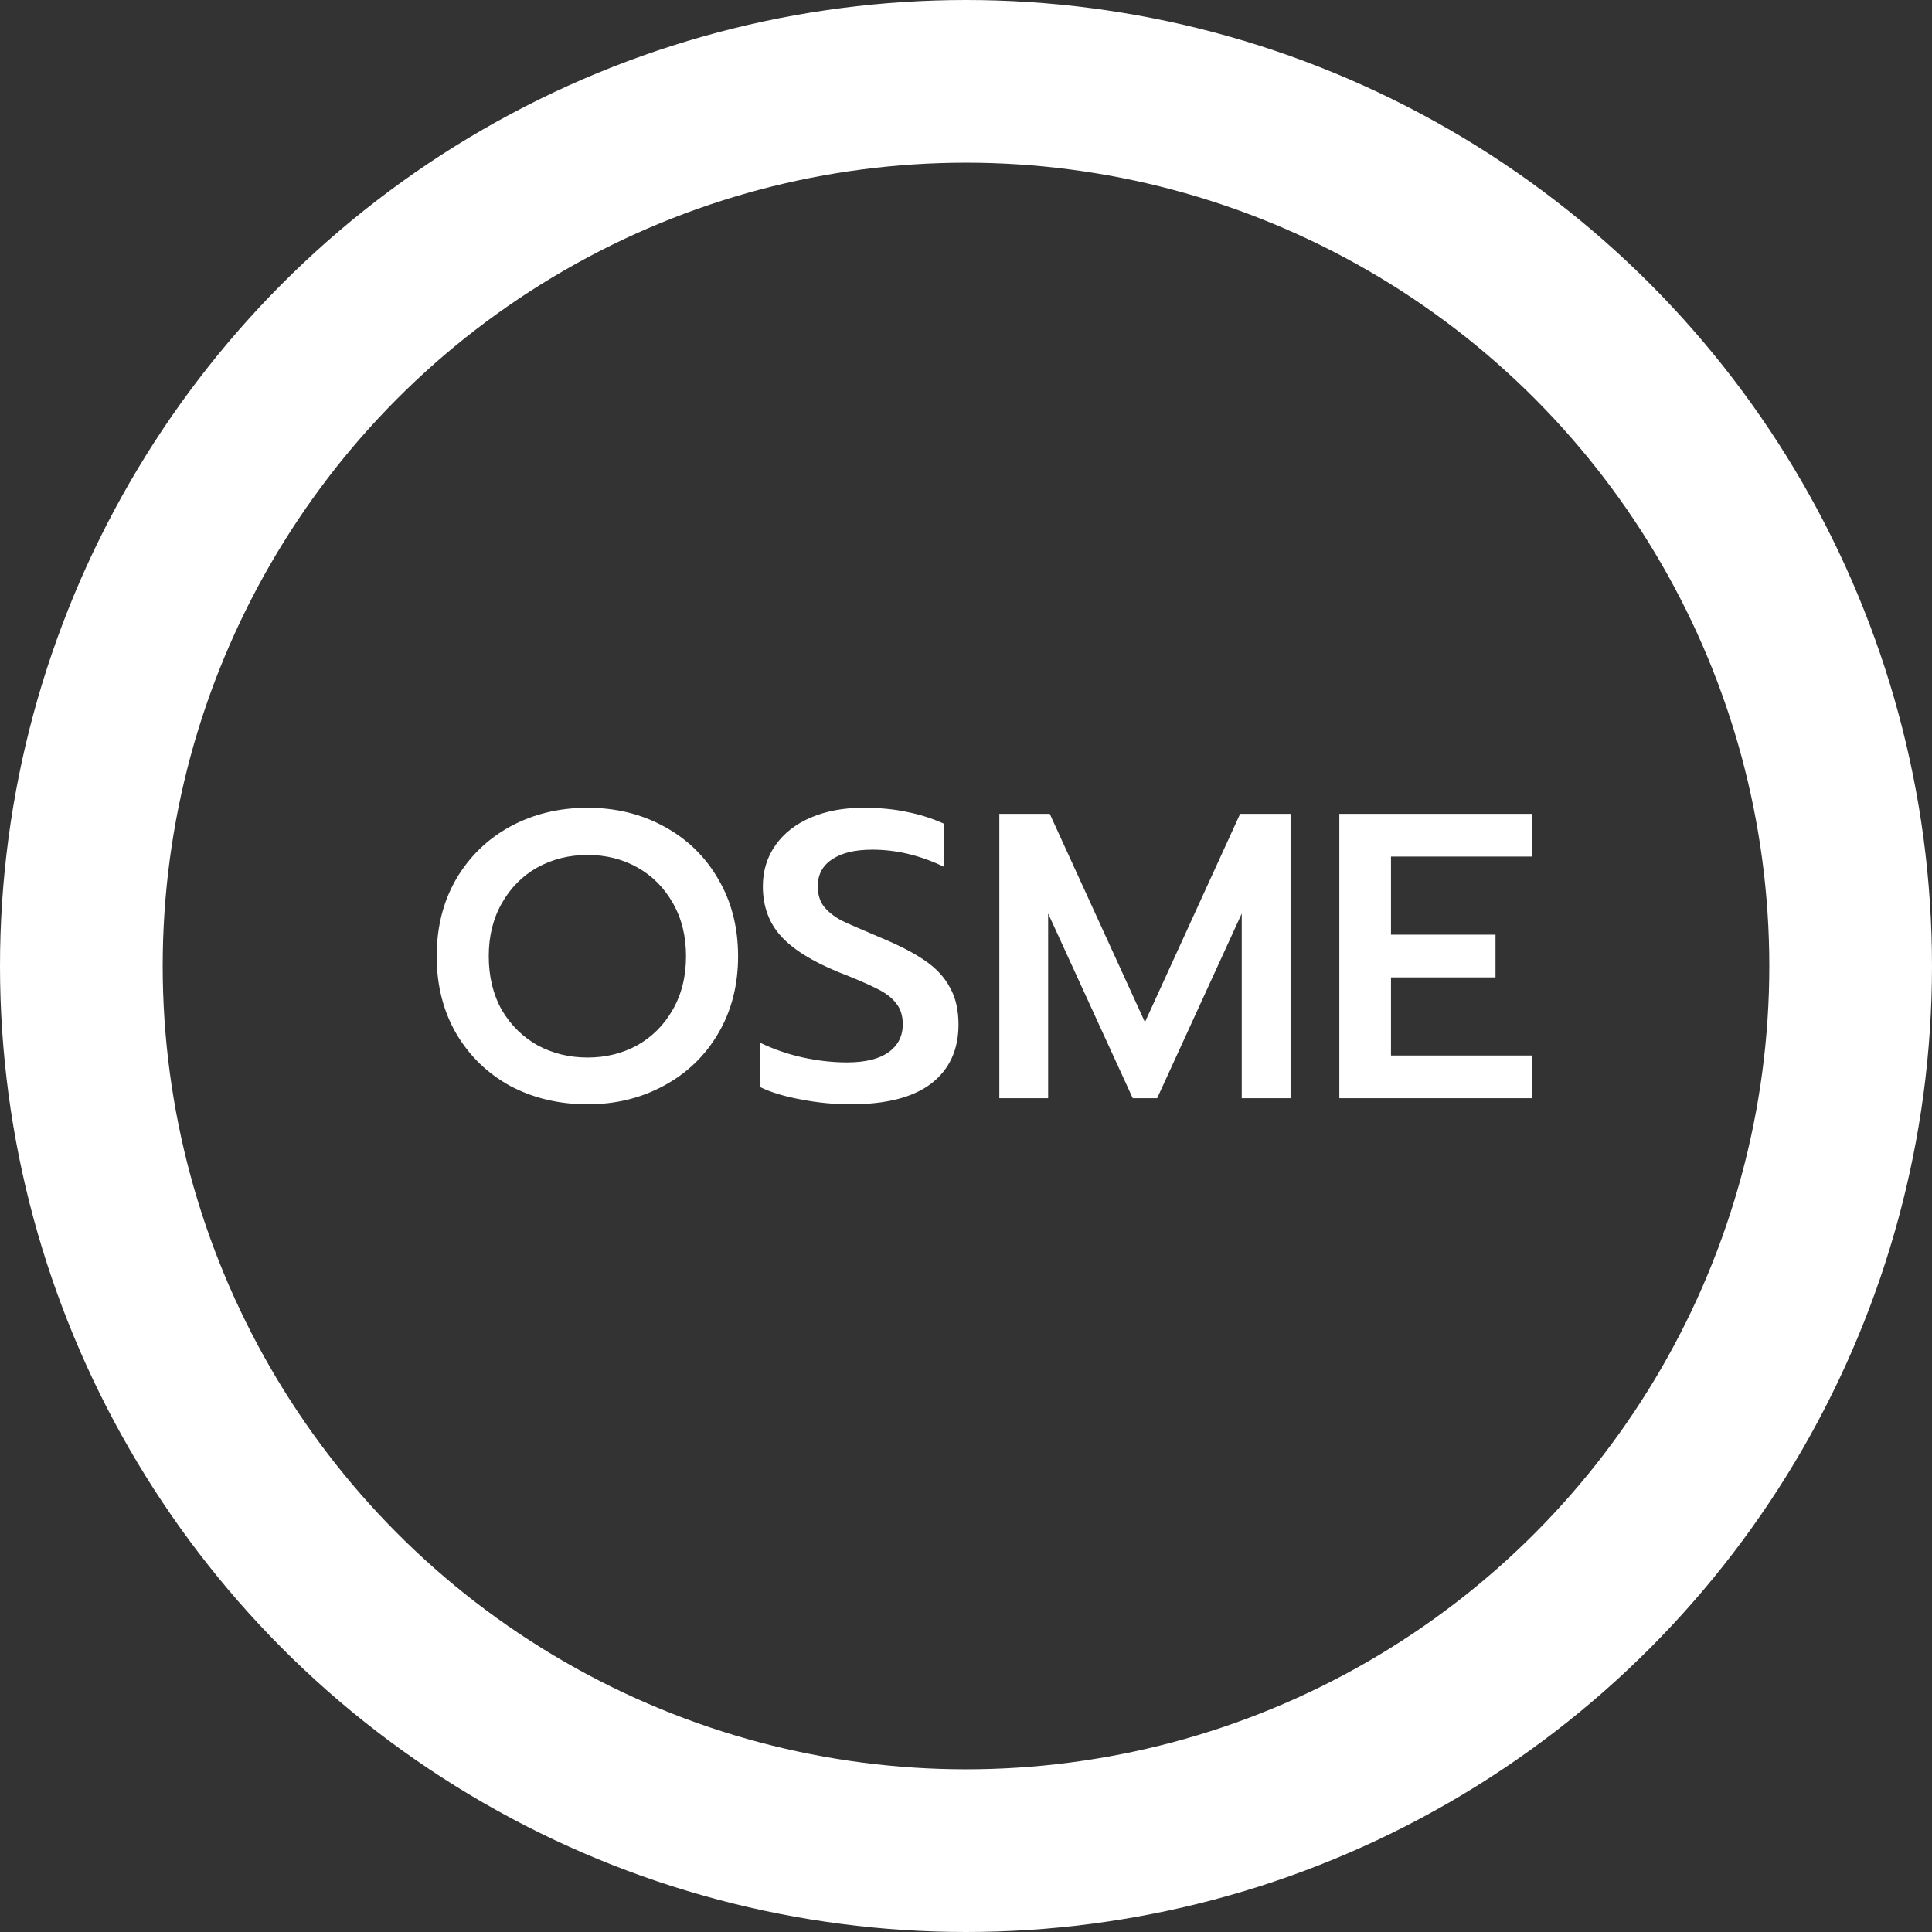
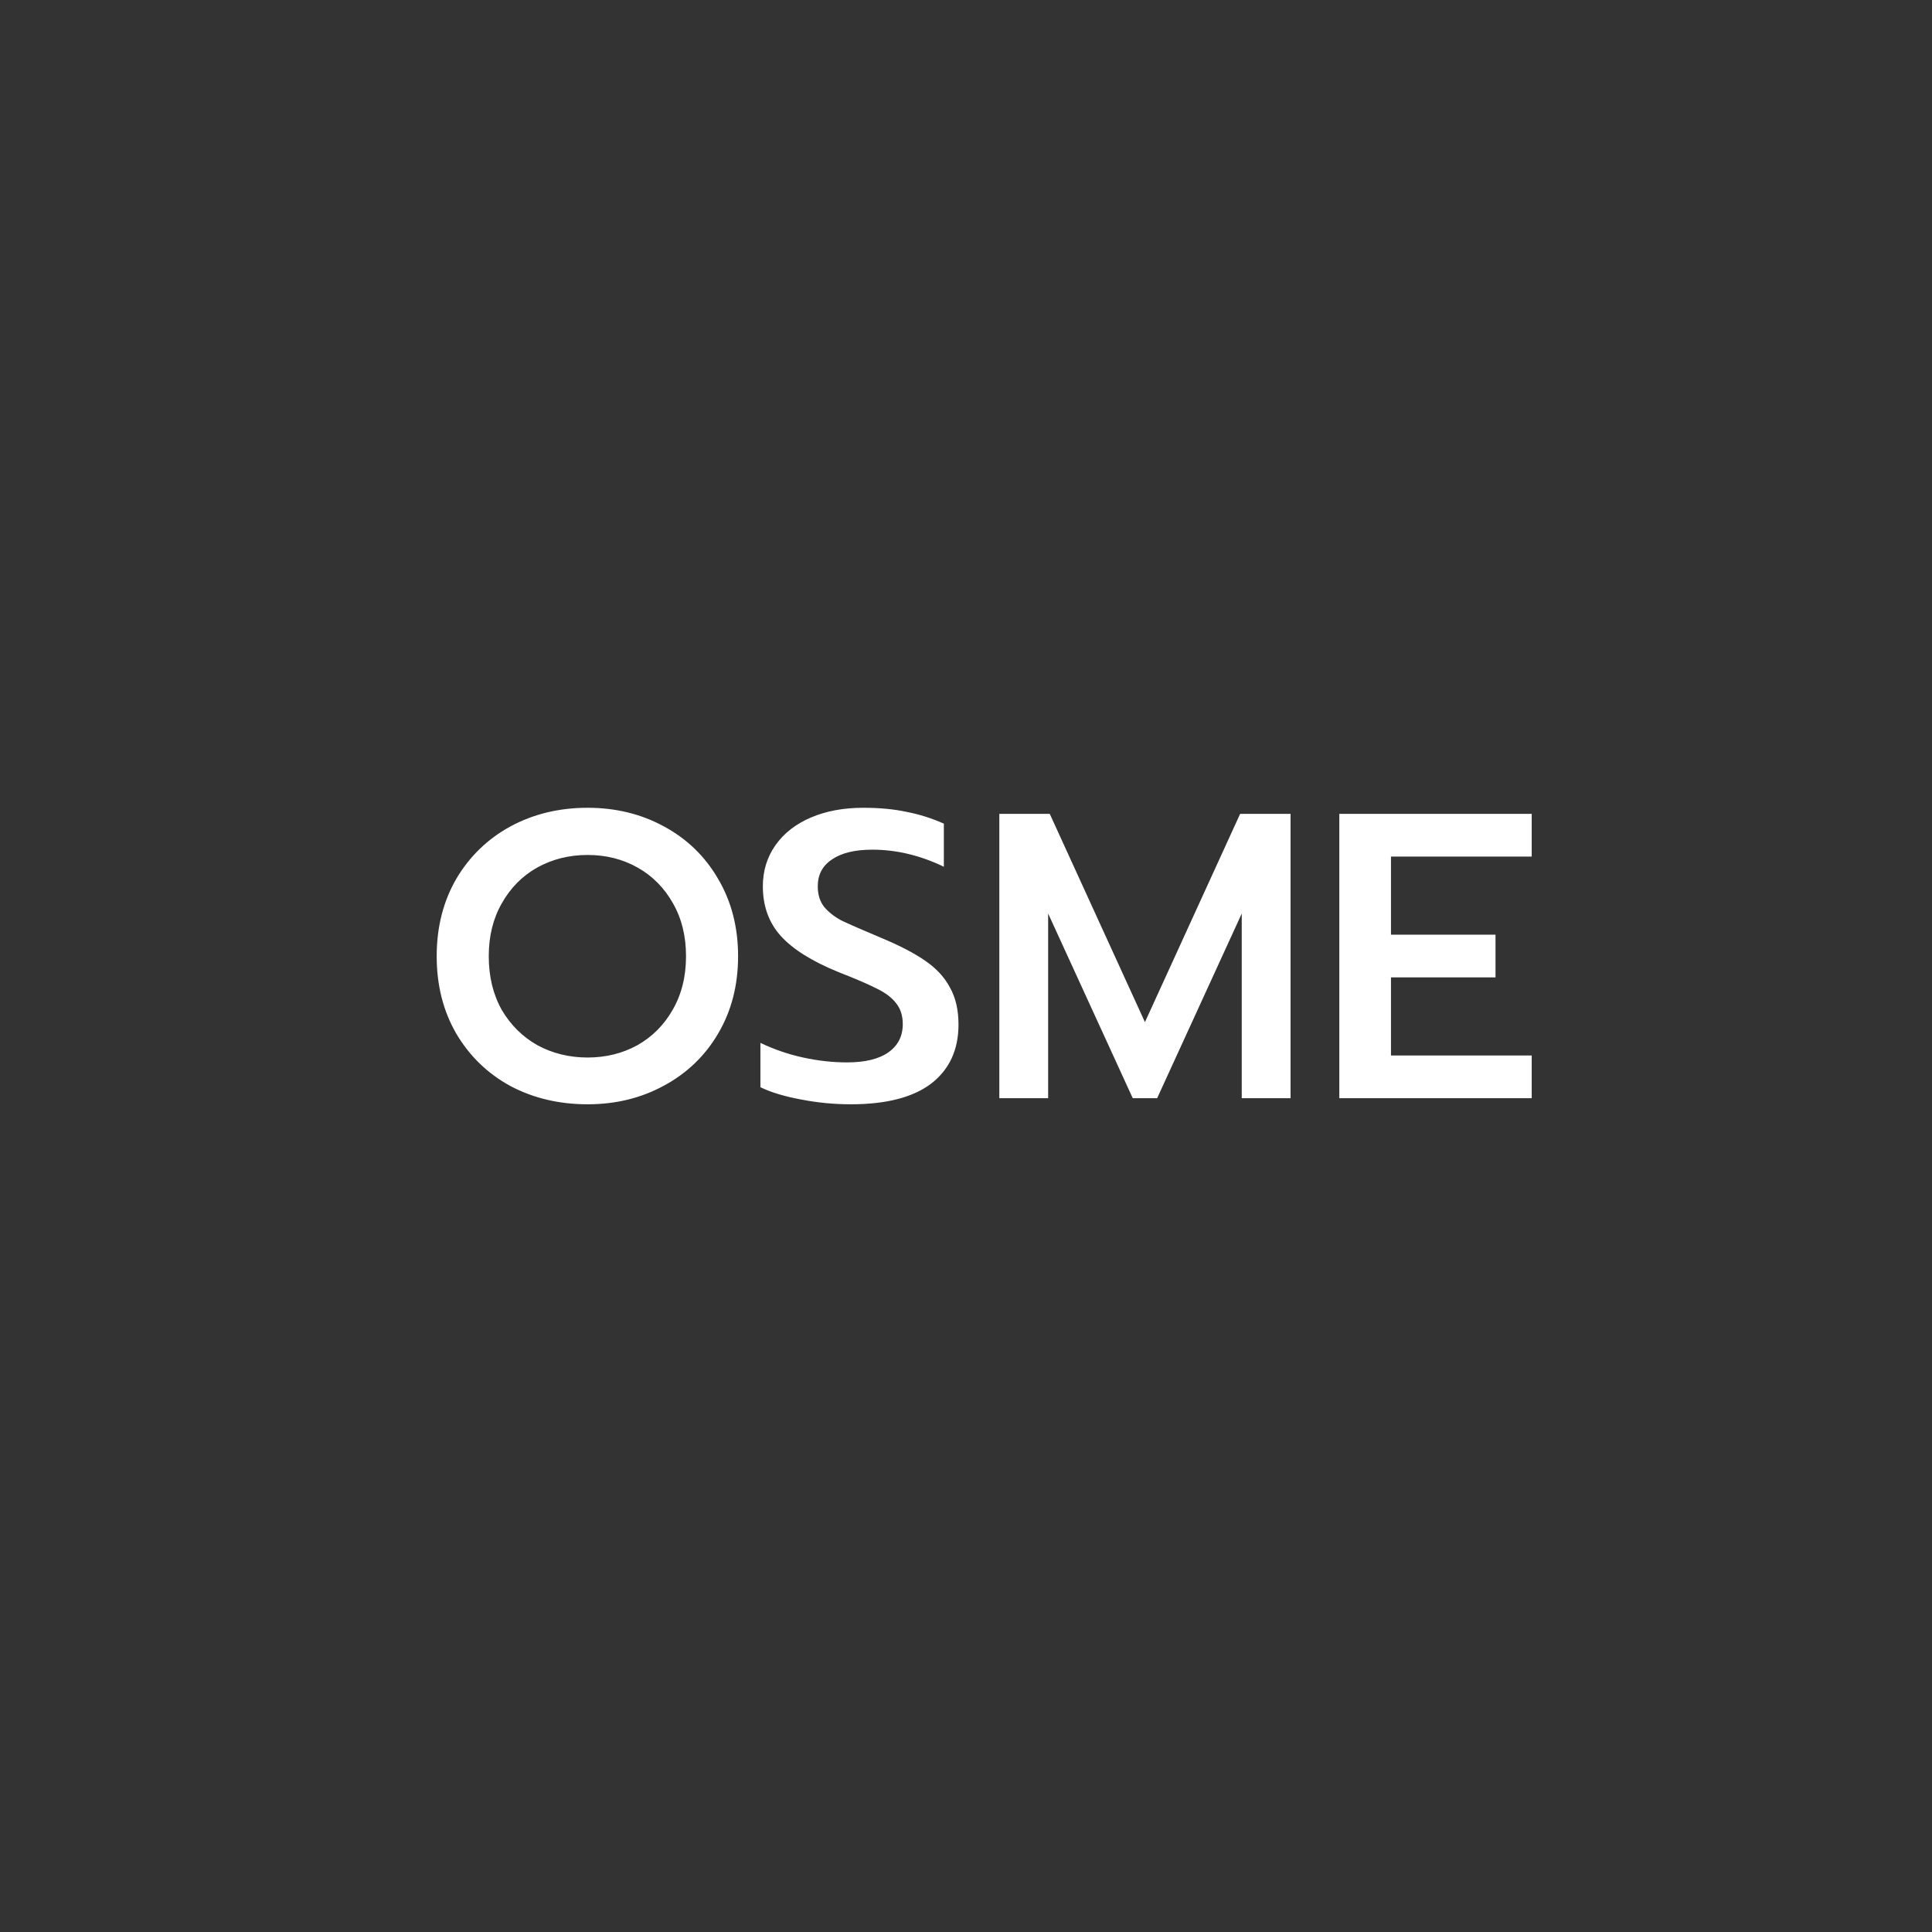
<svg xmlns="http://www.w3.org/2000/svg" width="95" height="95" viewBox="0 0 95 95" fill="none">
  <rect x="0" y="0" width="95" height="95" fill="#333333" stroke="none" />
-   <circle cx="47.5" cy="47.5" r="43.5" stroke="white" stroke-width="8" />
-   <path d="M28.893 54.3C27.493 54.3 26.226 54 25.093 53.4C23.973 52.787 23.086 51.927 22.433 50.82C21.793 49.713 21.473 48.447 21.473 47.02C21.473 45.593 21.793 44.327 22.433 43.22C23.086 42.113 23.973 41.253 25.093 40.64C26.226 40.027 27.493 39.72 28.893 39.72C30.28 39.72 31.533 40.027 32.653 40.64C33.786 41.253 34.673 42.113 35.313 43.22C35.966 44.327 36.293 45.593 36.293 47.02C36.293 48.447 35.966 49.713 35.313 50.82C34.673 51.913 33.786 52.767 32.653 53.38C31.533 53.993 30.28 54.3 28.893 54.3ZM28.893 52C29.786 52 30.6 51.8 31.333 51.4C32.066 50.987 32.646 50.407 33.073 49.66C33.513 48.9 33.733 48.02 33.733 47.02C33.733 46.033 33.52 45.167 33.093 44.42C32.666 43.66 32.086 43.073 31.353 42.66C30.62 42.247 29.8 42.04 28.893 42.04C27.986 42.04 27.16 42.247 26.413 42.66C25.68 43.073 25.1 43.66 24.673 44.42C24.246 45.167 24.033 46.033 24.033 47.02C24.033 48.02 24.246 48.9 24.673 49.66C25.113 50.407 25.7 50.987 26.433 51.4C27.18 51.8 28 52 28.893 52ZM41.831 54.3C41.004 54.3 40.184 54.22 39.371 54.06C38.571 53.913 37.911 53.713 37.391 53.46V51.28C38.058 51.6 38.758 51.84 39.491 52C40.224 52.16 40.944 52.24 41.651 52.24C42.544 52.24 43.224 52.073 43.691 51.74C44.158 51.407 44.391 50.947 44.391 50.36C44.391 49.947 44.284 49.607 44.071 49.34C43.858 49.06 43.544 48.82 43.131 48.62C42.718 48.407 42.084 48.133 41.231 47.8C39.924 47.267 38.978 46.673 38.391 46.02C37.804 45.367 37.511 44.553 37.511 43.58C37.511 42.82 37.718 42.147 38.131 41.56C38.544 40.973 39.124 40.52 39.871 40.2C40.618 39.88 41.478 39.72 42.451 39.72C43.251 39.72 43.958 39.787 44.571 39.92C45.198 40.04 45.811 40.233 46.411 40.5V42.62C45.251 42.06 44.078 41.78 42.891 41.78C42.038 41.78 41.378 41.94 40.911 42.26C40.444 42.567 40.211 43.007 40.211 43.58C40.211 43.993 40.318 44.333 40.531 44.6C40.744 44.853 41.024 45.073 41.371 45.26C41.731 45.433 42.371 45.713 43.291 46.1C44.224 46.487 44.958 46.867 45.491 47.24C46.038 47.613 46.444 48.053 46.711 48.56C46.991 49.053 47.131 49.66 47.131 50.38C47.131 51.62 46.684 52.587 45.791 53.28C44.898 53.96 43.578 54.3 41.831 54.3ZM49.139 40.02H51.619L56.299 50.26L60.979 40.02H63.459V54H61.059V44.92L56.899 54H55.699L51.539 44.92V54H49.139V40.02ZM65.857 40.02H75.317V42.12H68.397V45.96H73.537V48.06H68.397V51.9H75.317V54H65.857V40.02Z" fill="white" />
+   <path d="M28.893 54.3C27.493 54.3 26.226 54 25.093 53.4C23.973 52.787 23.086 51.927 22.433 50.82C21.793 49.713 21.473 48.447 21.473 47.02C21.473 45.593 21.793 44.327 22.433 43.22C23.086 42.113 23.973 41.253 25.093 40.64C26.226 40.027 27.493 39.72 28.893 39.72C30.28 39.72 31.533 40.027 32.653 40.64C33.786 41.253 34.673 42.113 35.313 43.22C35.966 44.327 36.293 45.593 36.293 47.02C36.293 48.447 35.966 49.713 35.313 50.82C34.673 51.913 33.786 52.767 32.653 53.38C31.533 53.993 30.28 54.3 28.893 54.3ZM28.893 52C29.786 52 30.6 51.8 31.333 51.4C32.066 50.987 32.646 50.407 33.073 49.66C33.513 48.9 33.733 48.02 33.733 47.02C33.733 46.033 33.52 45.167 33.093 44.42C32.666 43.66 32.086 43.073 31.353 42.66C30.62 42.247 29.8 42.04 28.893 42.04C27.986 42.04 27.16 42.247 26.413 42.66C25.68 43.073 25.1 43.66 24.673 44.42C24.246 45.167 24.033 46.033 24.033 47.02C24.033 48.02 24.246 48.9 24.673 49.66C25.113 50.407 25.7 50.987 26.433 51.4C27.18 51.8 28 52 28.893 52ZM41.831 54.3C41.004 54.3 40.184 54.22 39.371 54.06C38.571 53.913 37.911 53.713 37.391 53.46V51.28C38.058 51.6 38.758 51.84 39.491 52C40.224 52.16 40.944 52.24 41.651 52.24C42.544 52.24 43.224 52.073 43.691 51.74C44.158 51.407 44.391 50.947 44.391 50.36C44.391 49.947 44.284 49.607 44.071 49.34C43.858 49.06 43.544 48.82 43.131 48.62C42.718 48.407 42.084 48.133 41.231 47.8C39.924 47.267 38.978 46.673 38.391 46.02C37.804 45.367 37.511 44.553 37.511 43.58C37.511 42.82 37.718 42.147 38.131 41.56C38.544 40.973 39.124 40.52 39.871 40.2C40.618 39.88 41.478 39.72 42.451 39.72C43.251 39.72 43.958 39.787 44.571 39.92C45.198 40.04 45.811 40.233 46.411 40.5V42.62C45.251 42.06 44.078 41.78 42.891 41.78C42.038 41.78 41.378 41.94 40.911 42.26C40.444 42.567 40.211 43.007 40.211 43.58C40.211 43.993 40.318 44.333 40.531 44.6C40.744 44.853 41.024 45.073 41.371 45.26C41.731 45.433 42.371 45.713 43.291 46.1C44.224 46.487 44.958 46.867 45.491 47.24C46.038 47.613 46.444 48.053 46.711 48.56C46.991 49.053 47.131 49.66 47.131 50.38C47.131 51.62 46.684 52.587 45.791 53.28C44.898 53.96 43.578 54.3 41.831 54.3M49.139 40.02H51.619L56.299 50.26L60.979 40.02H63.459V54H61.059V44.92L56.899 54H55.699L51.539 44.92V54H49.139V40.02ZM65.857 40.02H75.317V42.12H68.397V45.96H73.537V48.06H68.397V51.9H75.317V54H65.857V40.02Z" fill="white" />
</svg>